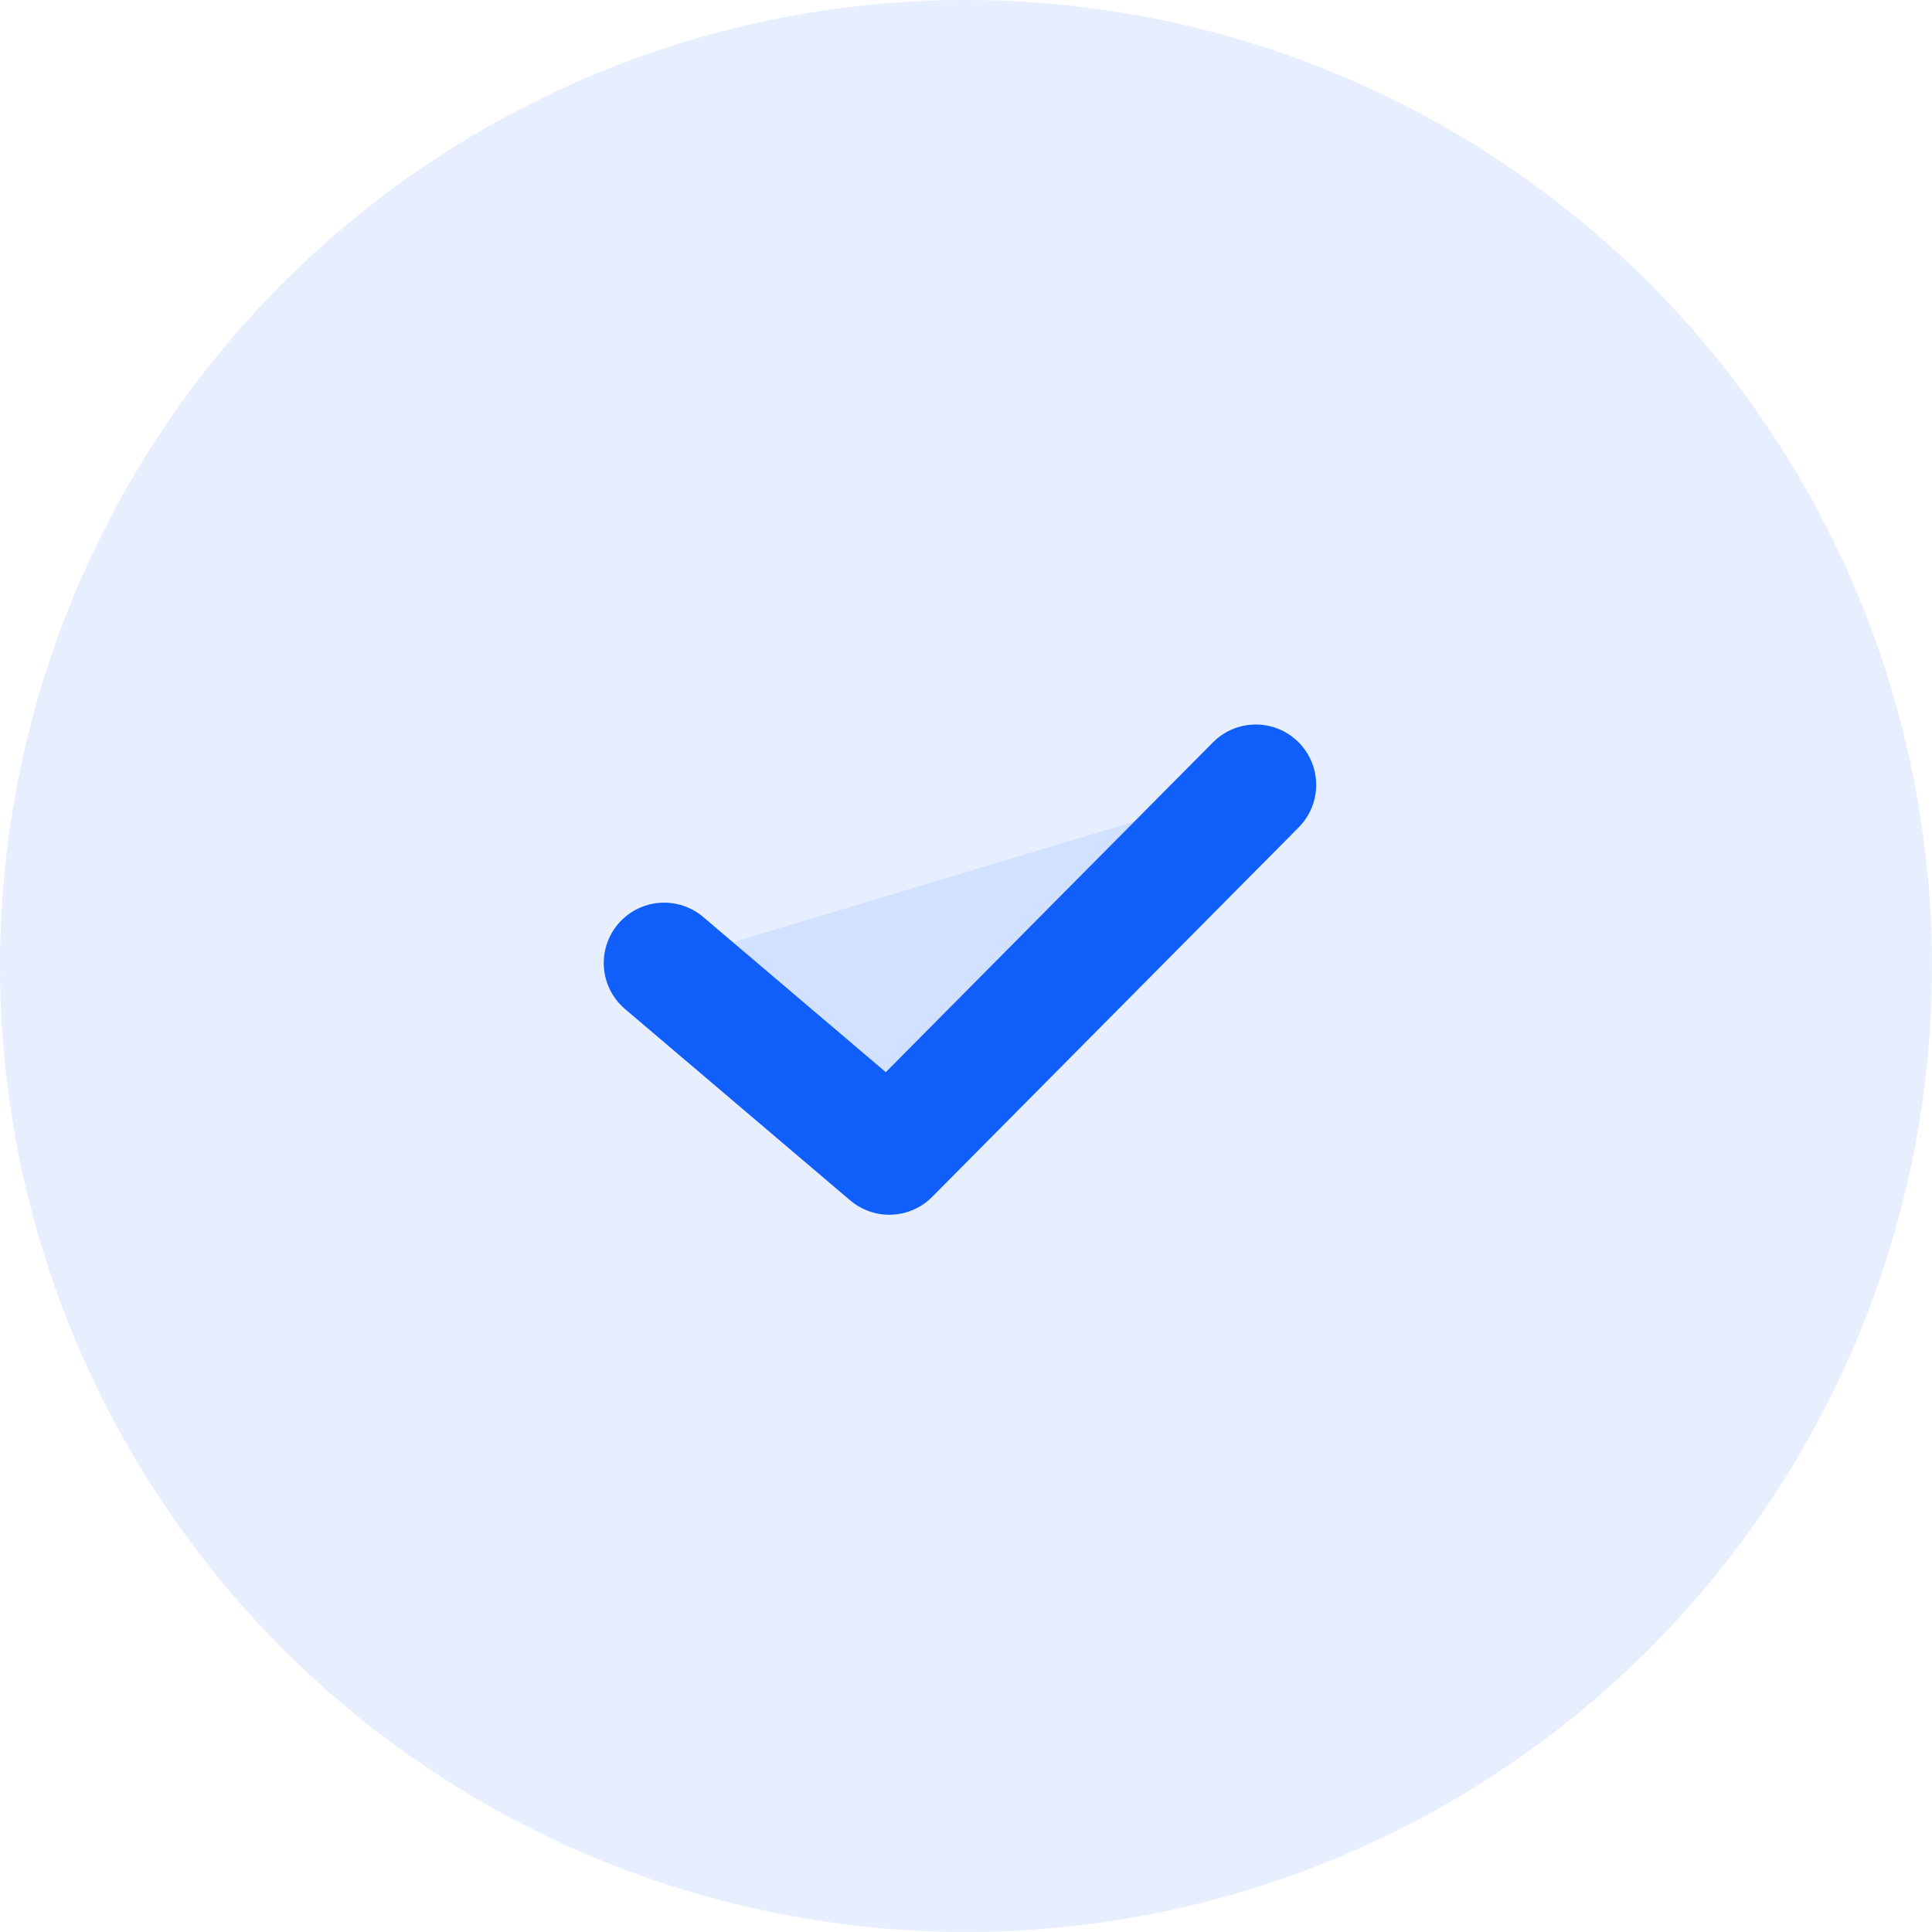
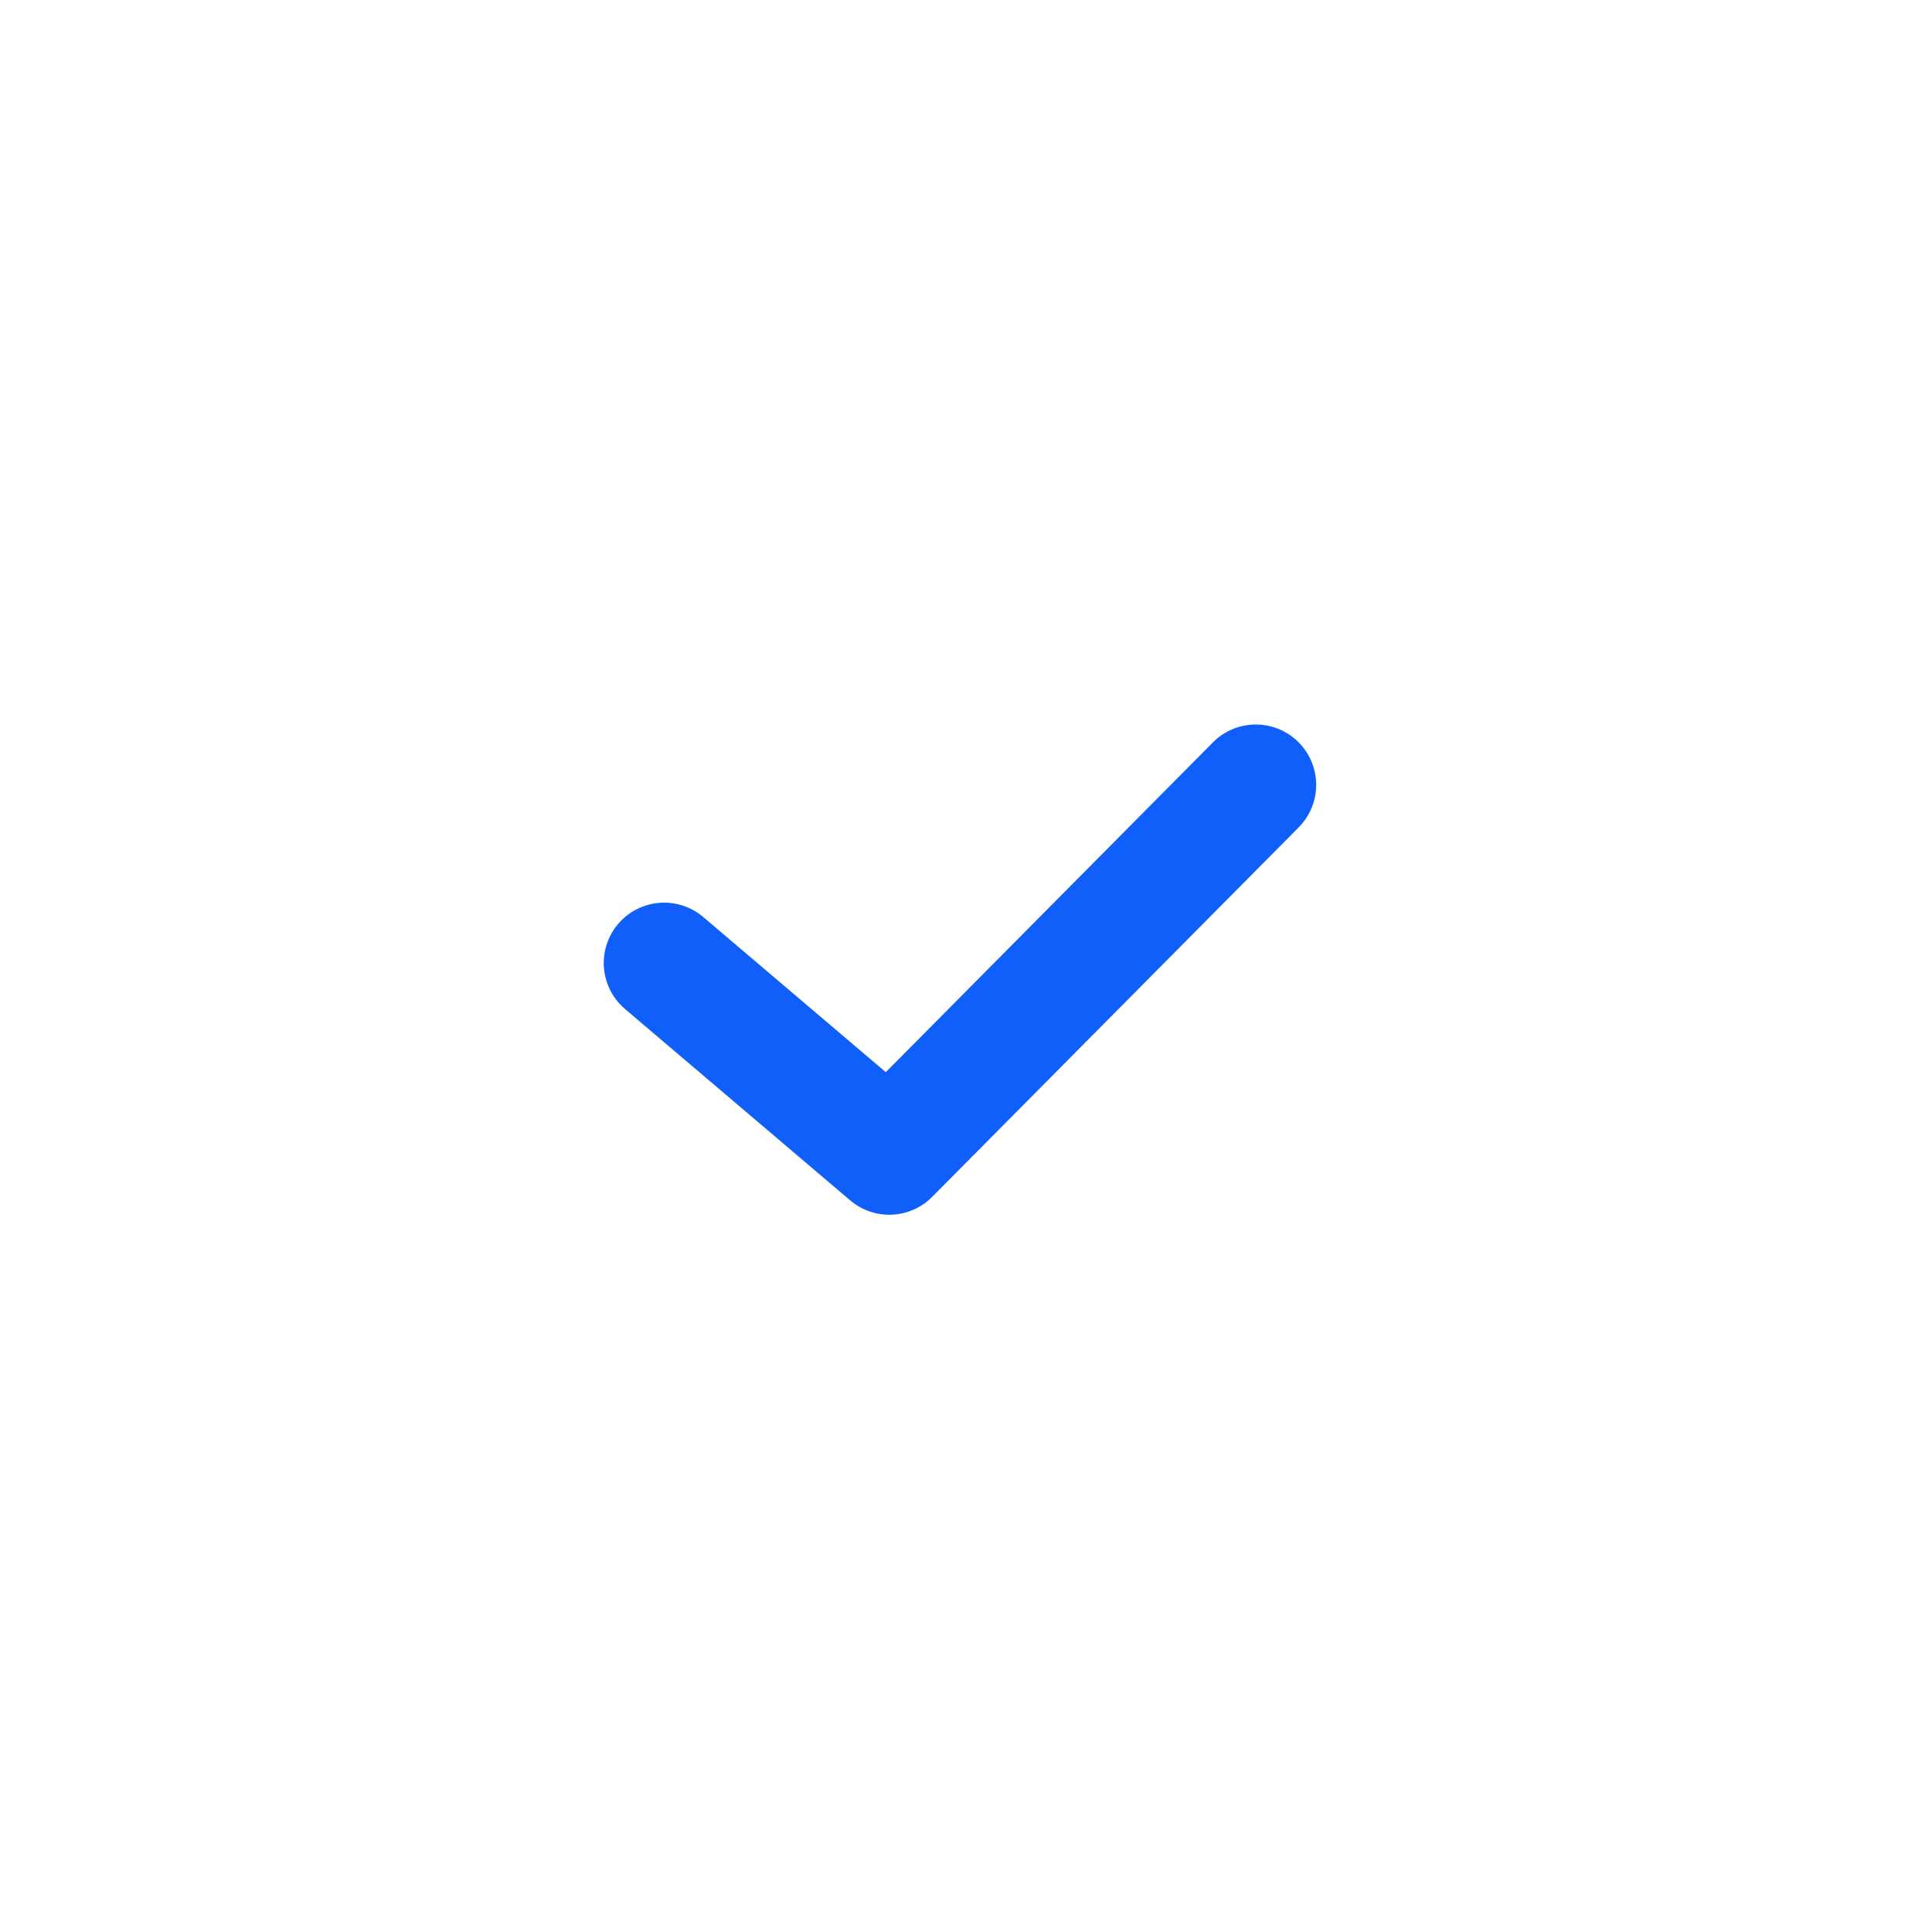
<svg xmlns="http://www.w3.org/2000/svg" width="24" height="24" viewBox="0 0 24 24" fill="none">
-   <circle cx="12" cy="12" r="12" fill="#105FFB" fill-opacity="0.1" />
-   <path fill-rule="evenodd" clip-rule="evenodd" d="M8.25 11.963L11.047 14.34L15.6 9.75" fill="#105FFB" fill-opacity="0.1" />
  <path d="M8.25 11.963L11.047 14.34L15.6 9.75" stroke="#105FFB" stroke-width="1.5" stroke-linecap="round" stroke-linejoin="round" />
</svg>